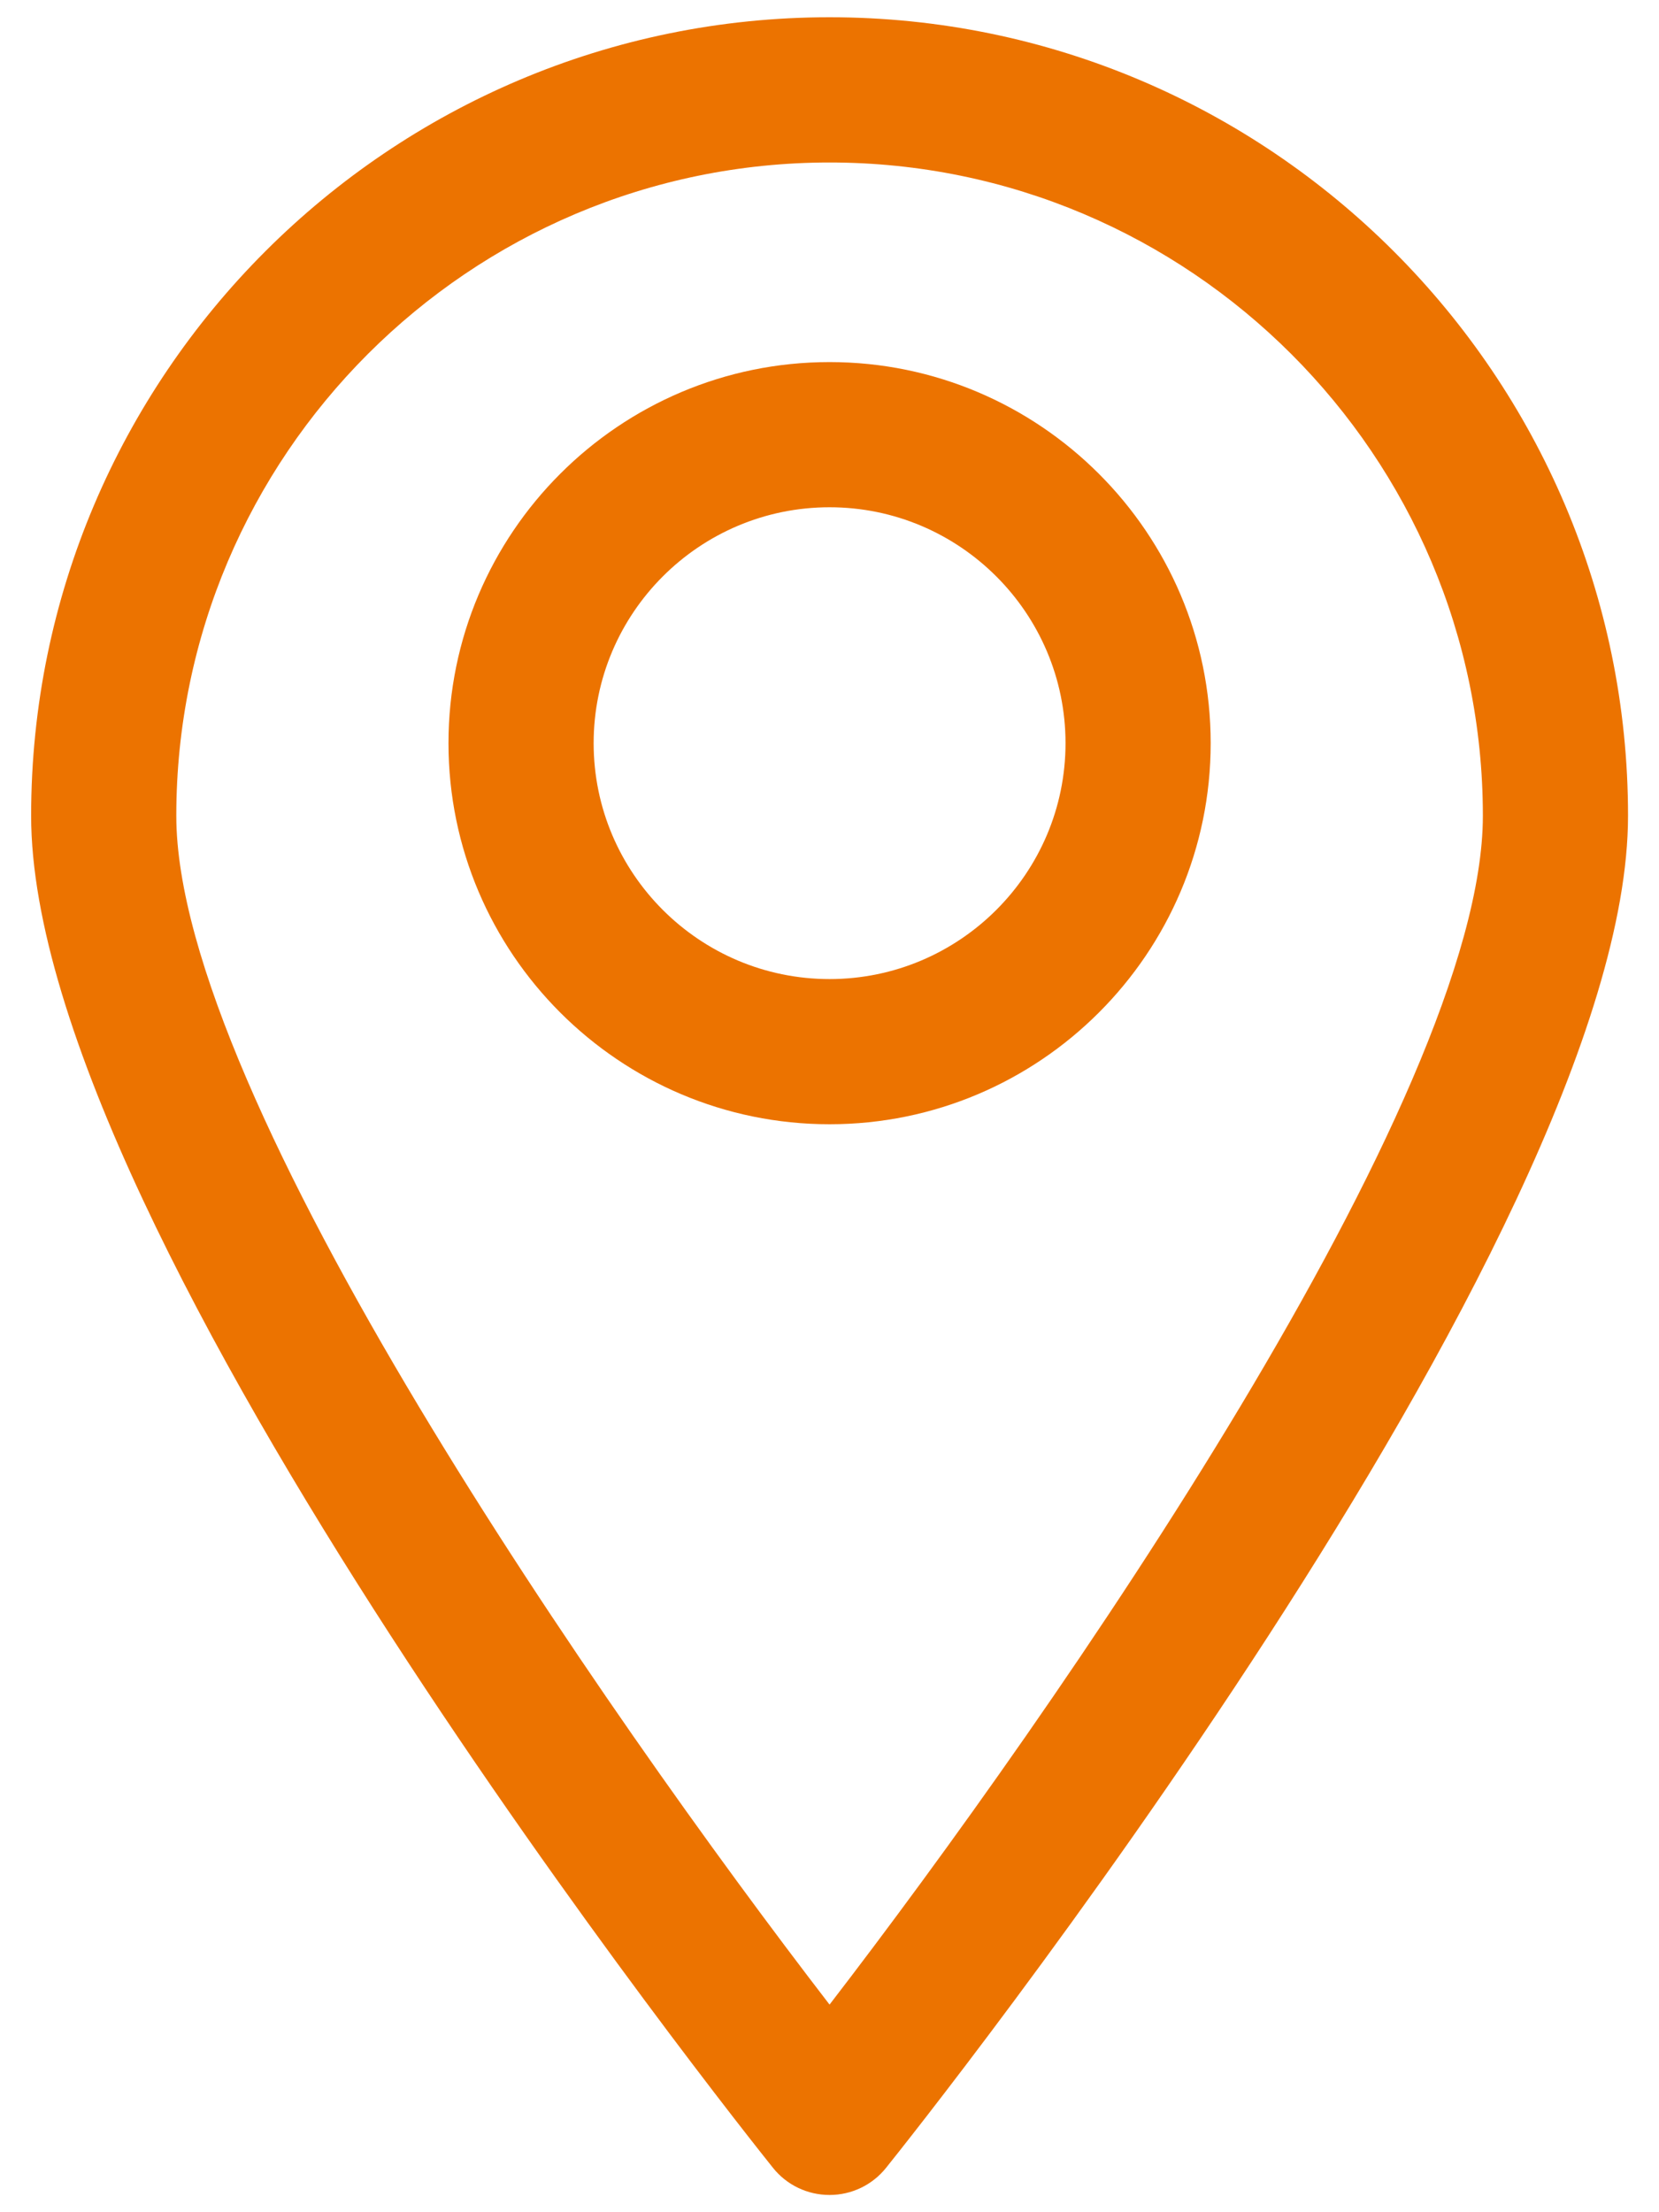
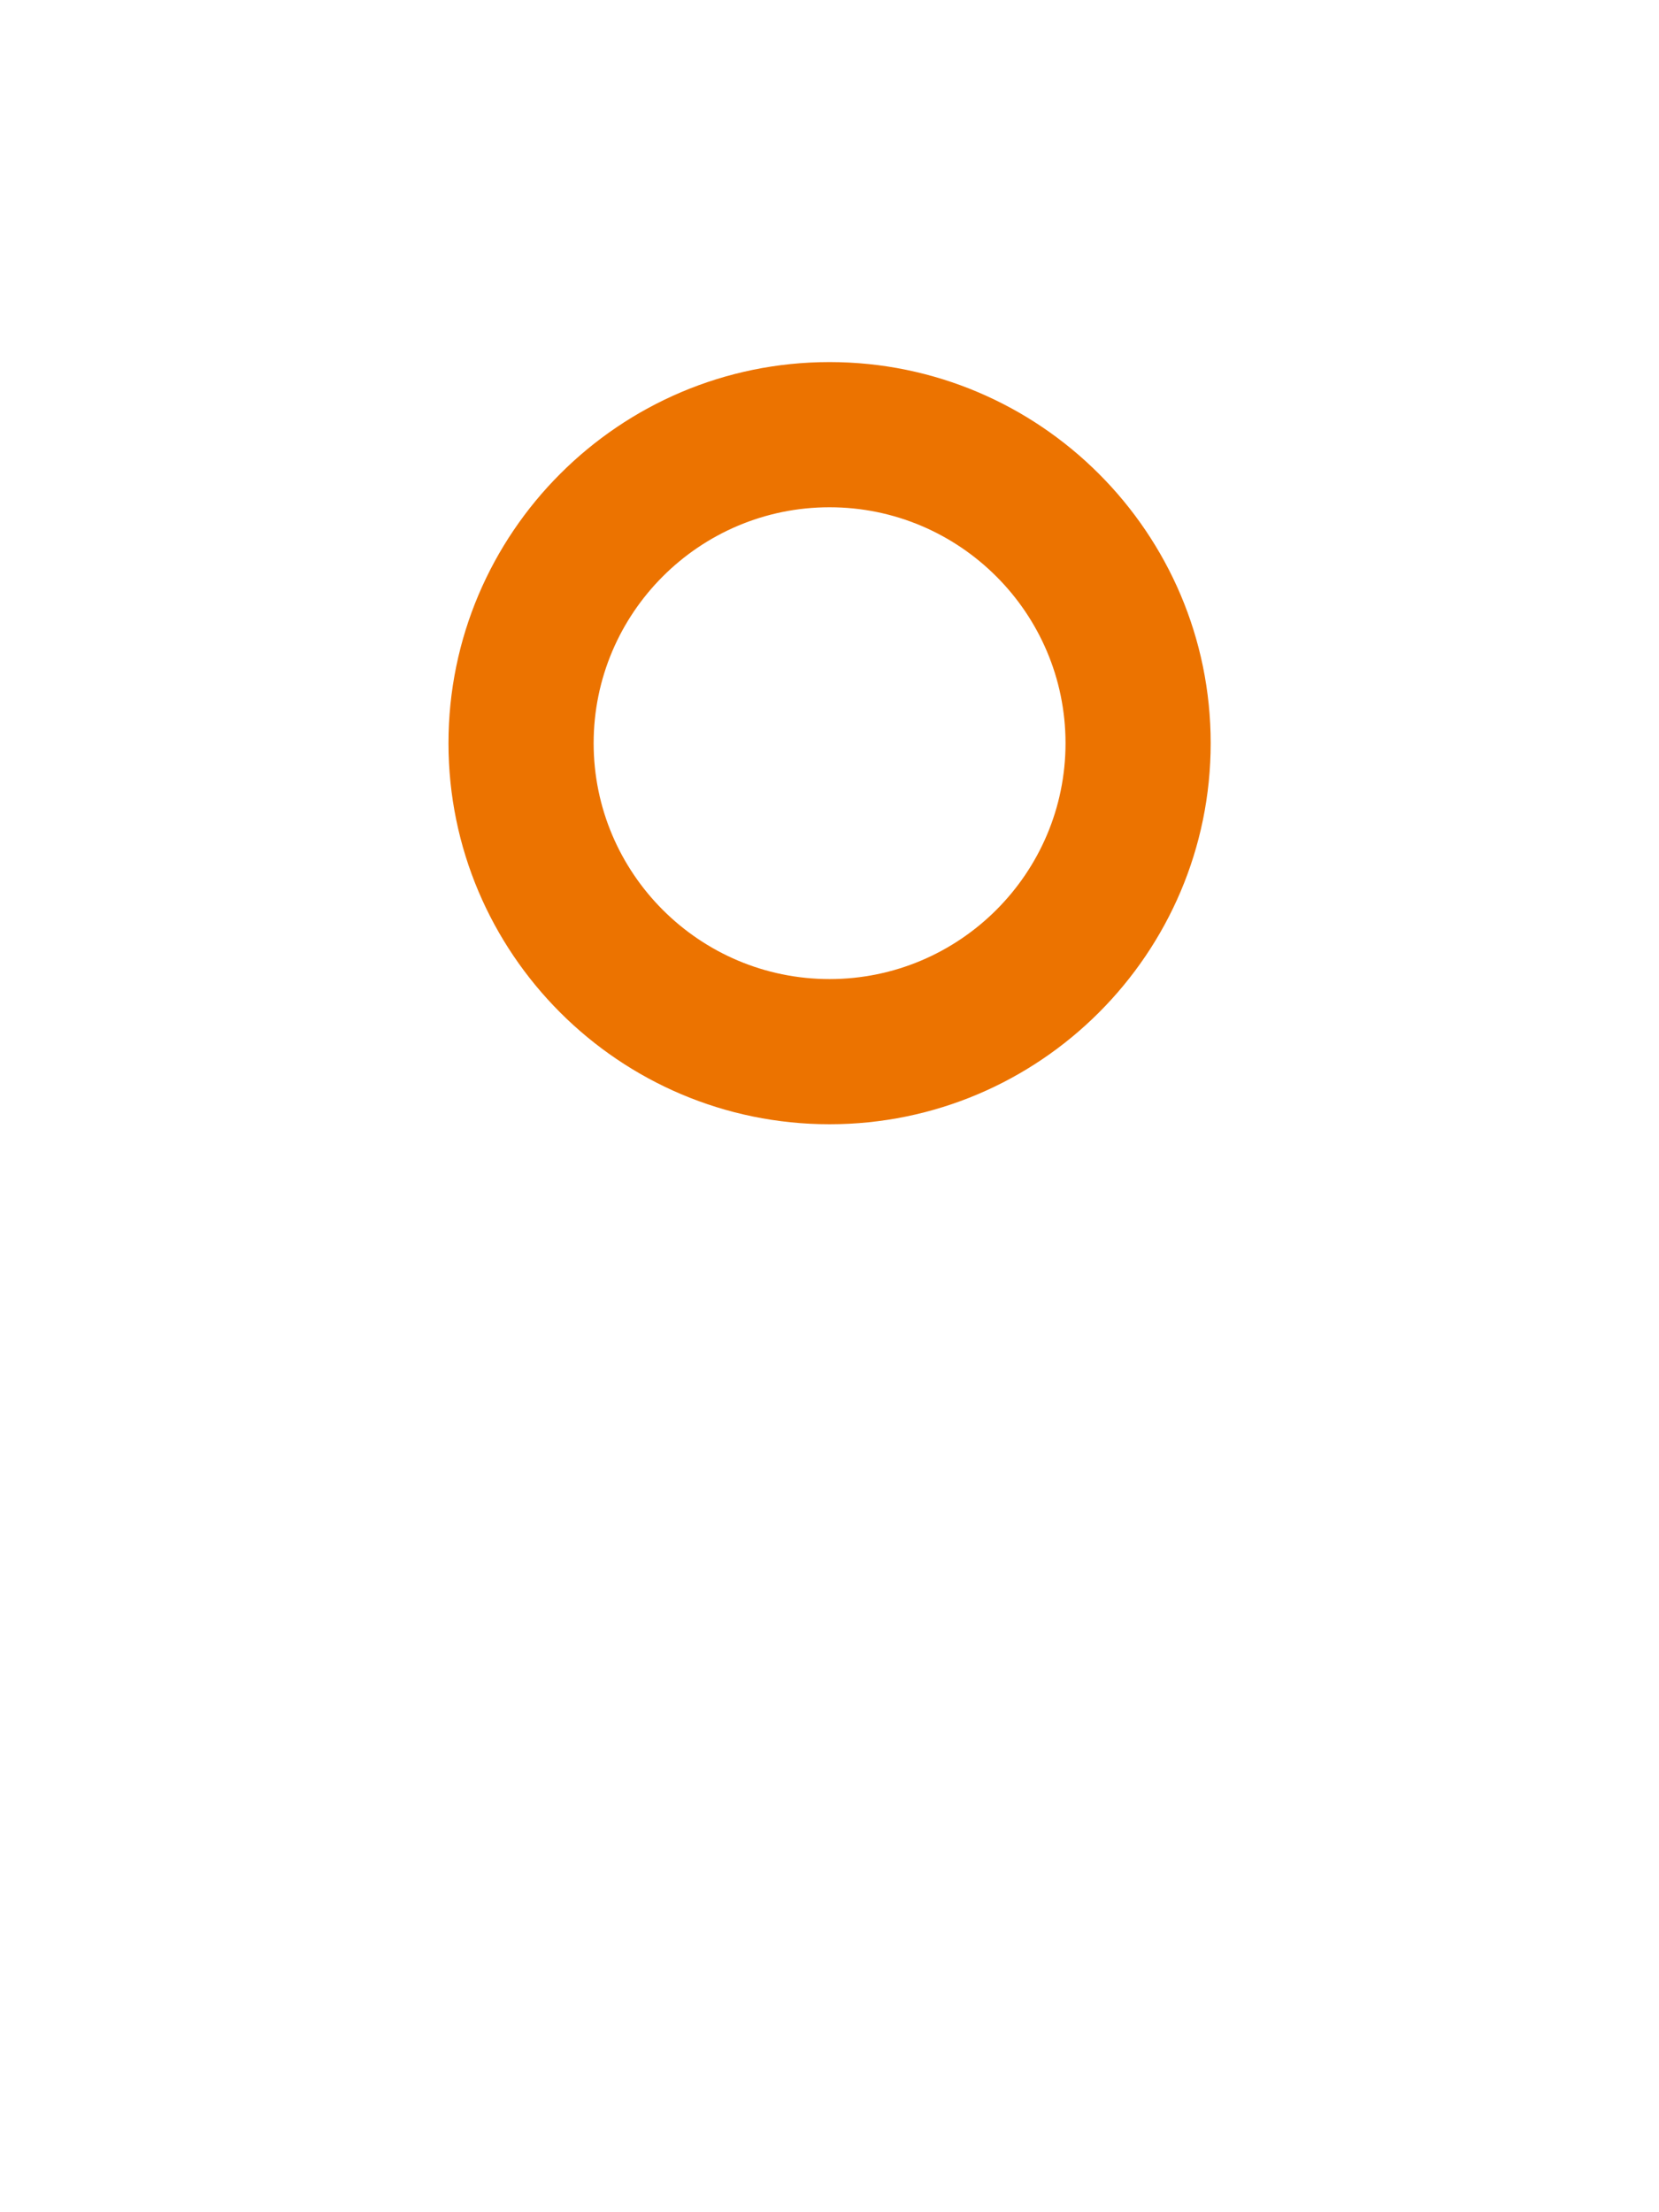
<svg xmlns="http://www.w3.org/2000/svg" width="30" height="40" viewBox="0 0 30 40" fill="none">
-   <path d="M15.001 0.312C7.039 0.312 0.563 6.79 0.563 14.75C0.563 22.37 13.429 38.511 13.976 39.195C14.225 39.508 14.601 39.688 15.001 39.688C15.399 39.688 15.775 39.508 16.023 39.197C16.573 38.513 29.44 22.37 29.44 14.75C29.44 6.791 22.961 0.312 15.001 0.312ZM15.001 36.246C10.945 30.978 3.188 19.841 3.188 14.75C3.188 8.237 8.487 2.938 15.001 2.938C21.514 2.938 26.815 8.237 26.815 14.75C26.815 19.841 19.055 30.979 15.001 36.246Z" fill="#EC7300" />
  <path d="M15.001 6.547C11.2 6.547 8.11 9.638 8.11 13.438C8.11 17.237 11.2 20.328 15.001 20.328C18.802 20.328 21.893 17.237 21.893 13.438C21.893 9.638 18.801 6.547 15.001 6.547ZM15.001 17.703C12.648 17.703 10.735 15.79 10.735 13.438C10.735 11.085 12.648 9.172 15.001 9.172C17.353 9.172 19.268 11.085 19.268 13.438C19.268 15.79 17.353 17.703 15.001 17.703Z" fill="#EC7300" />
</svg>